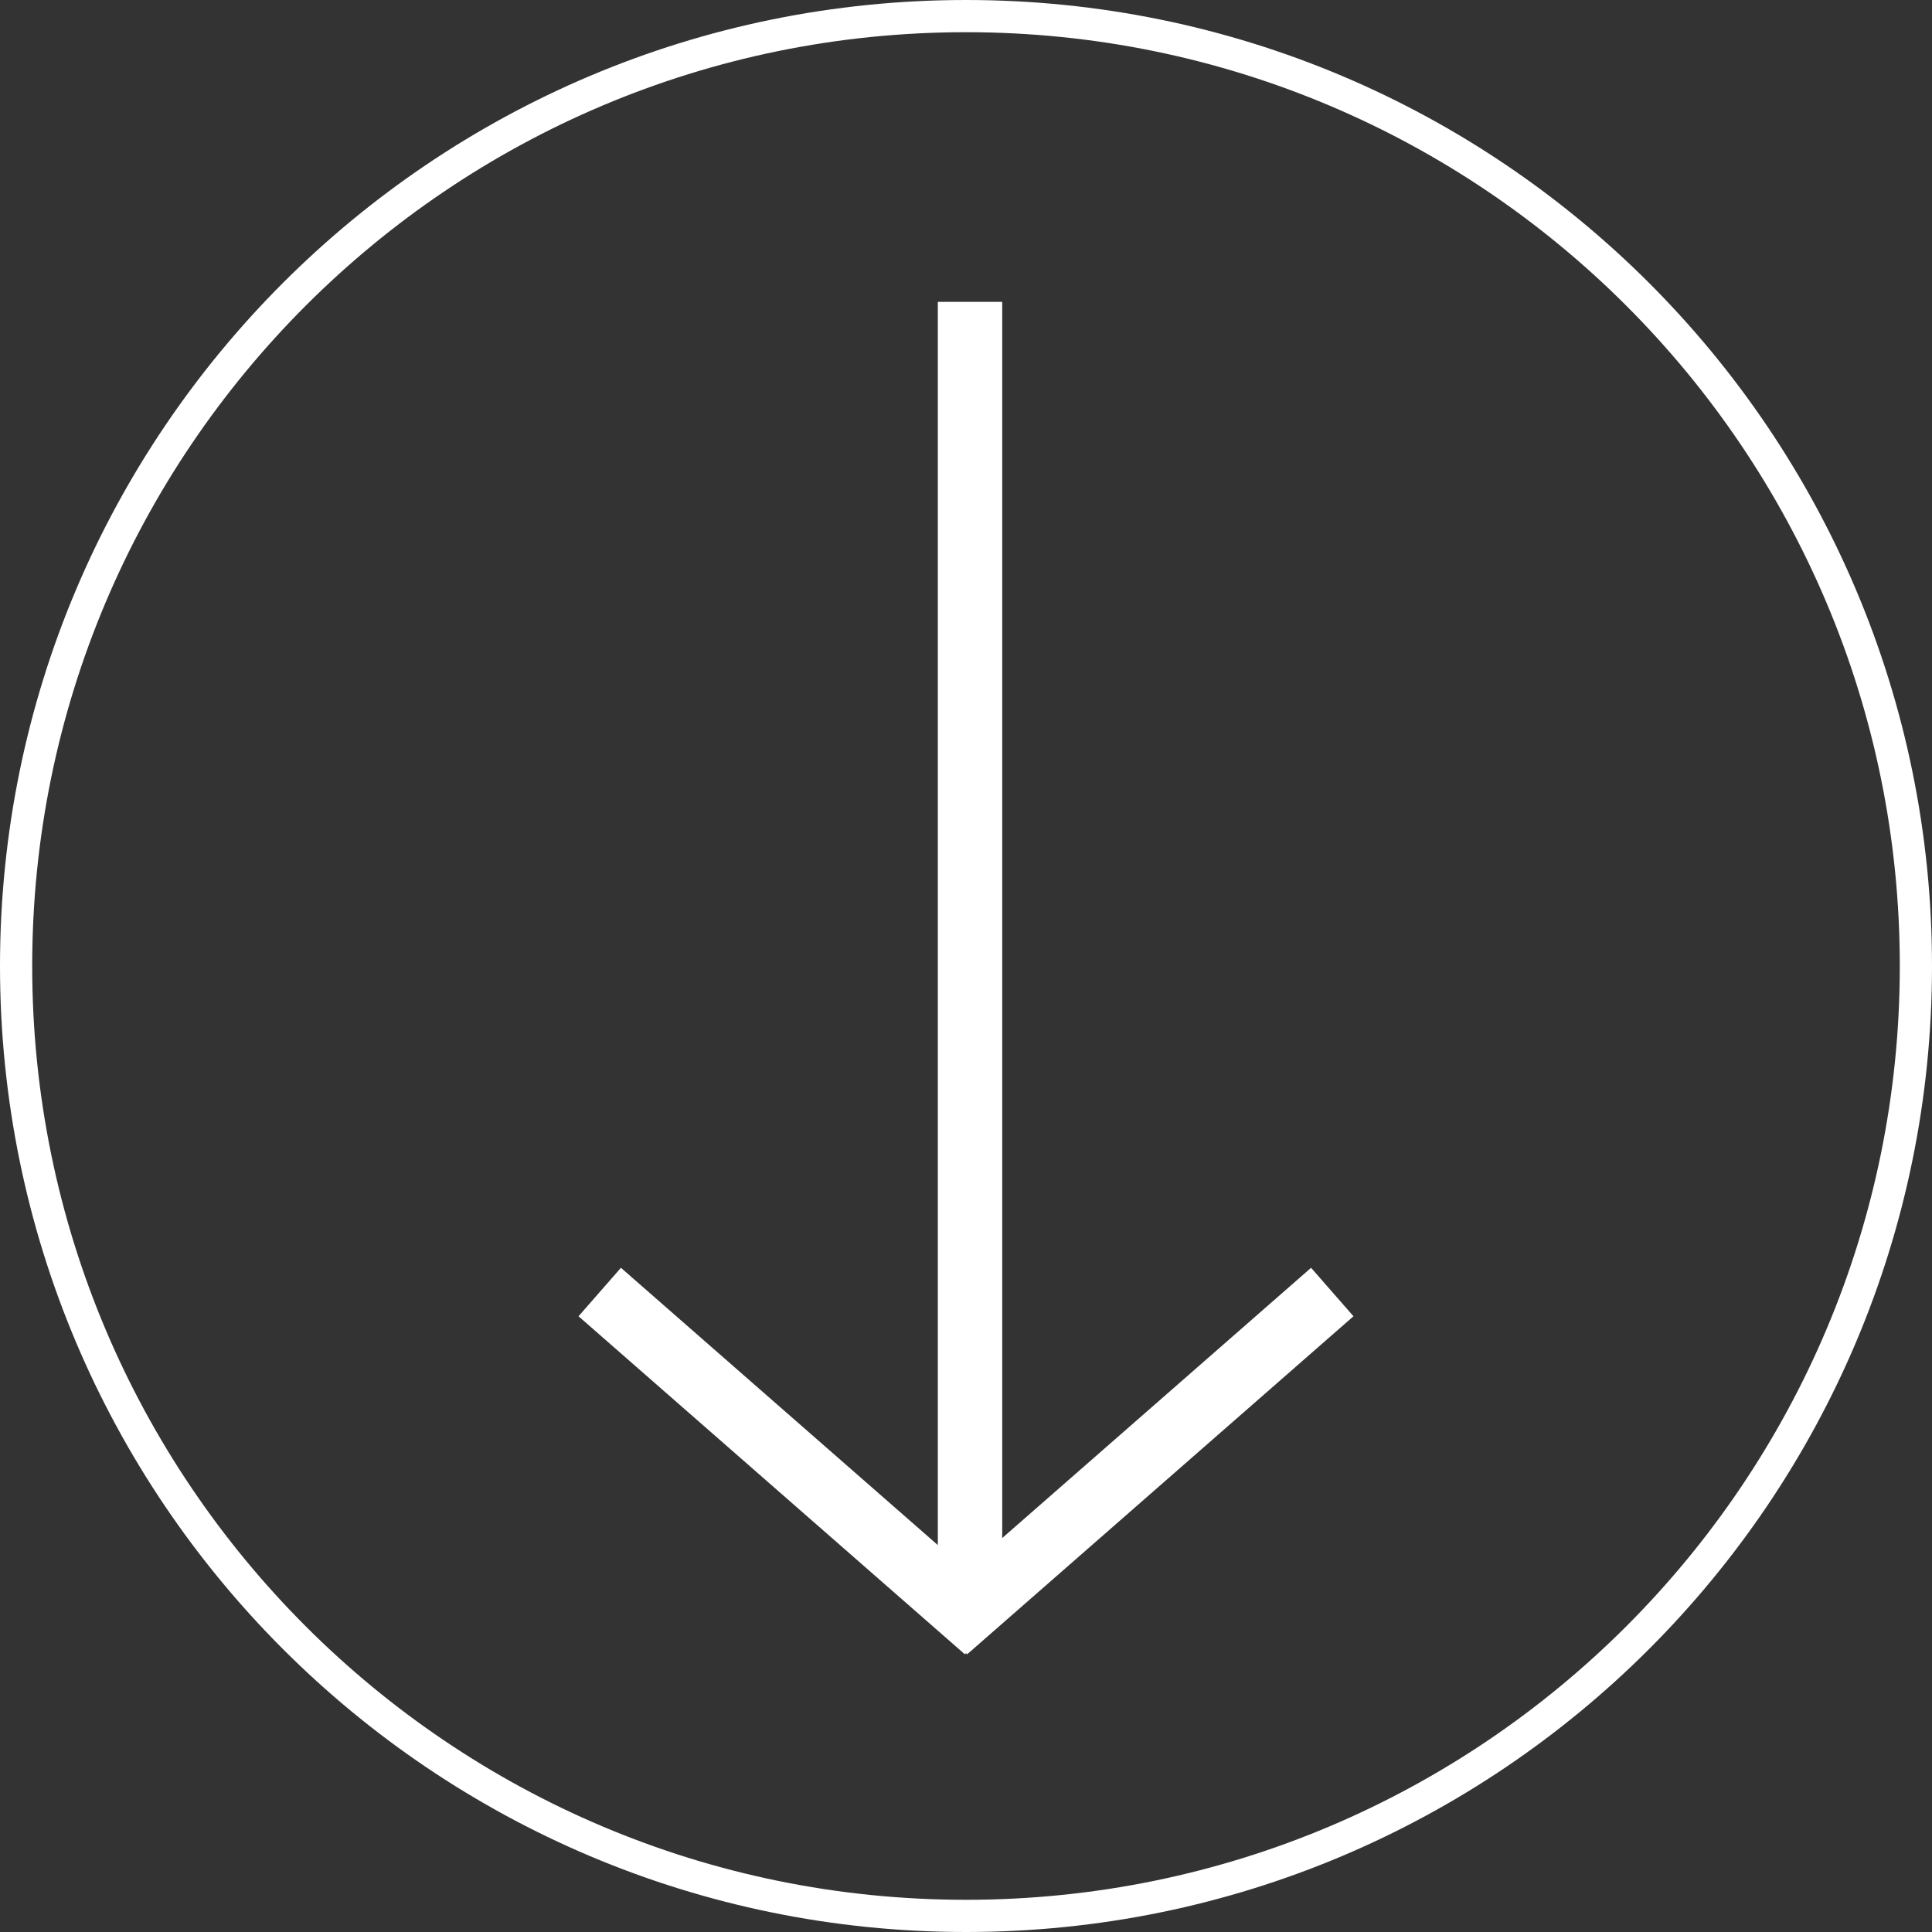
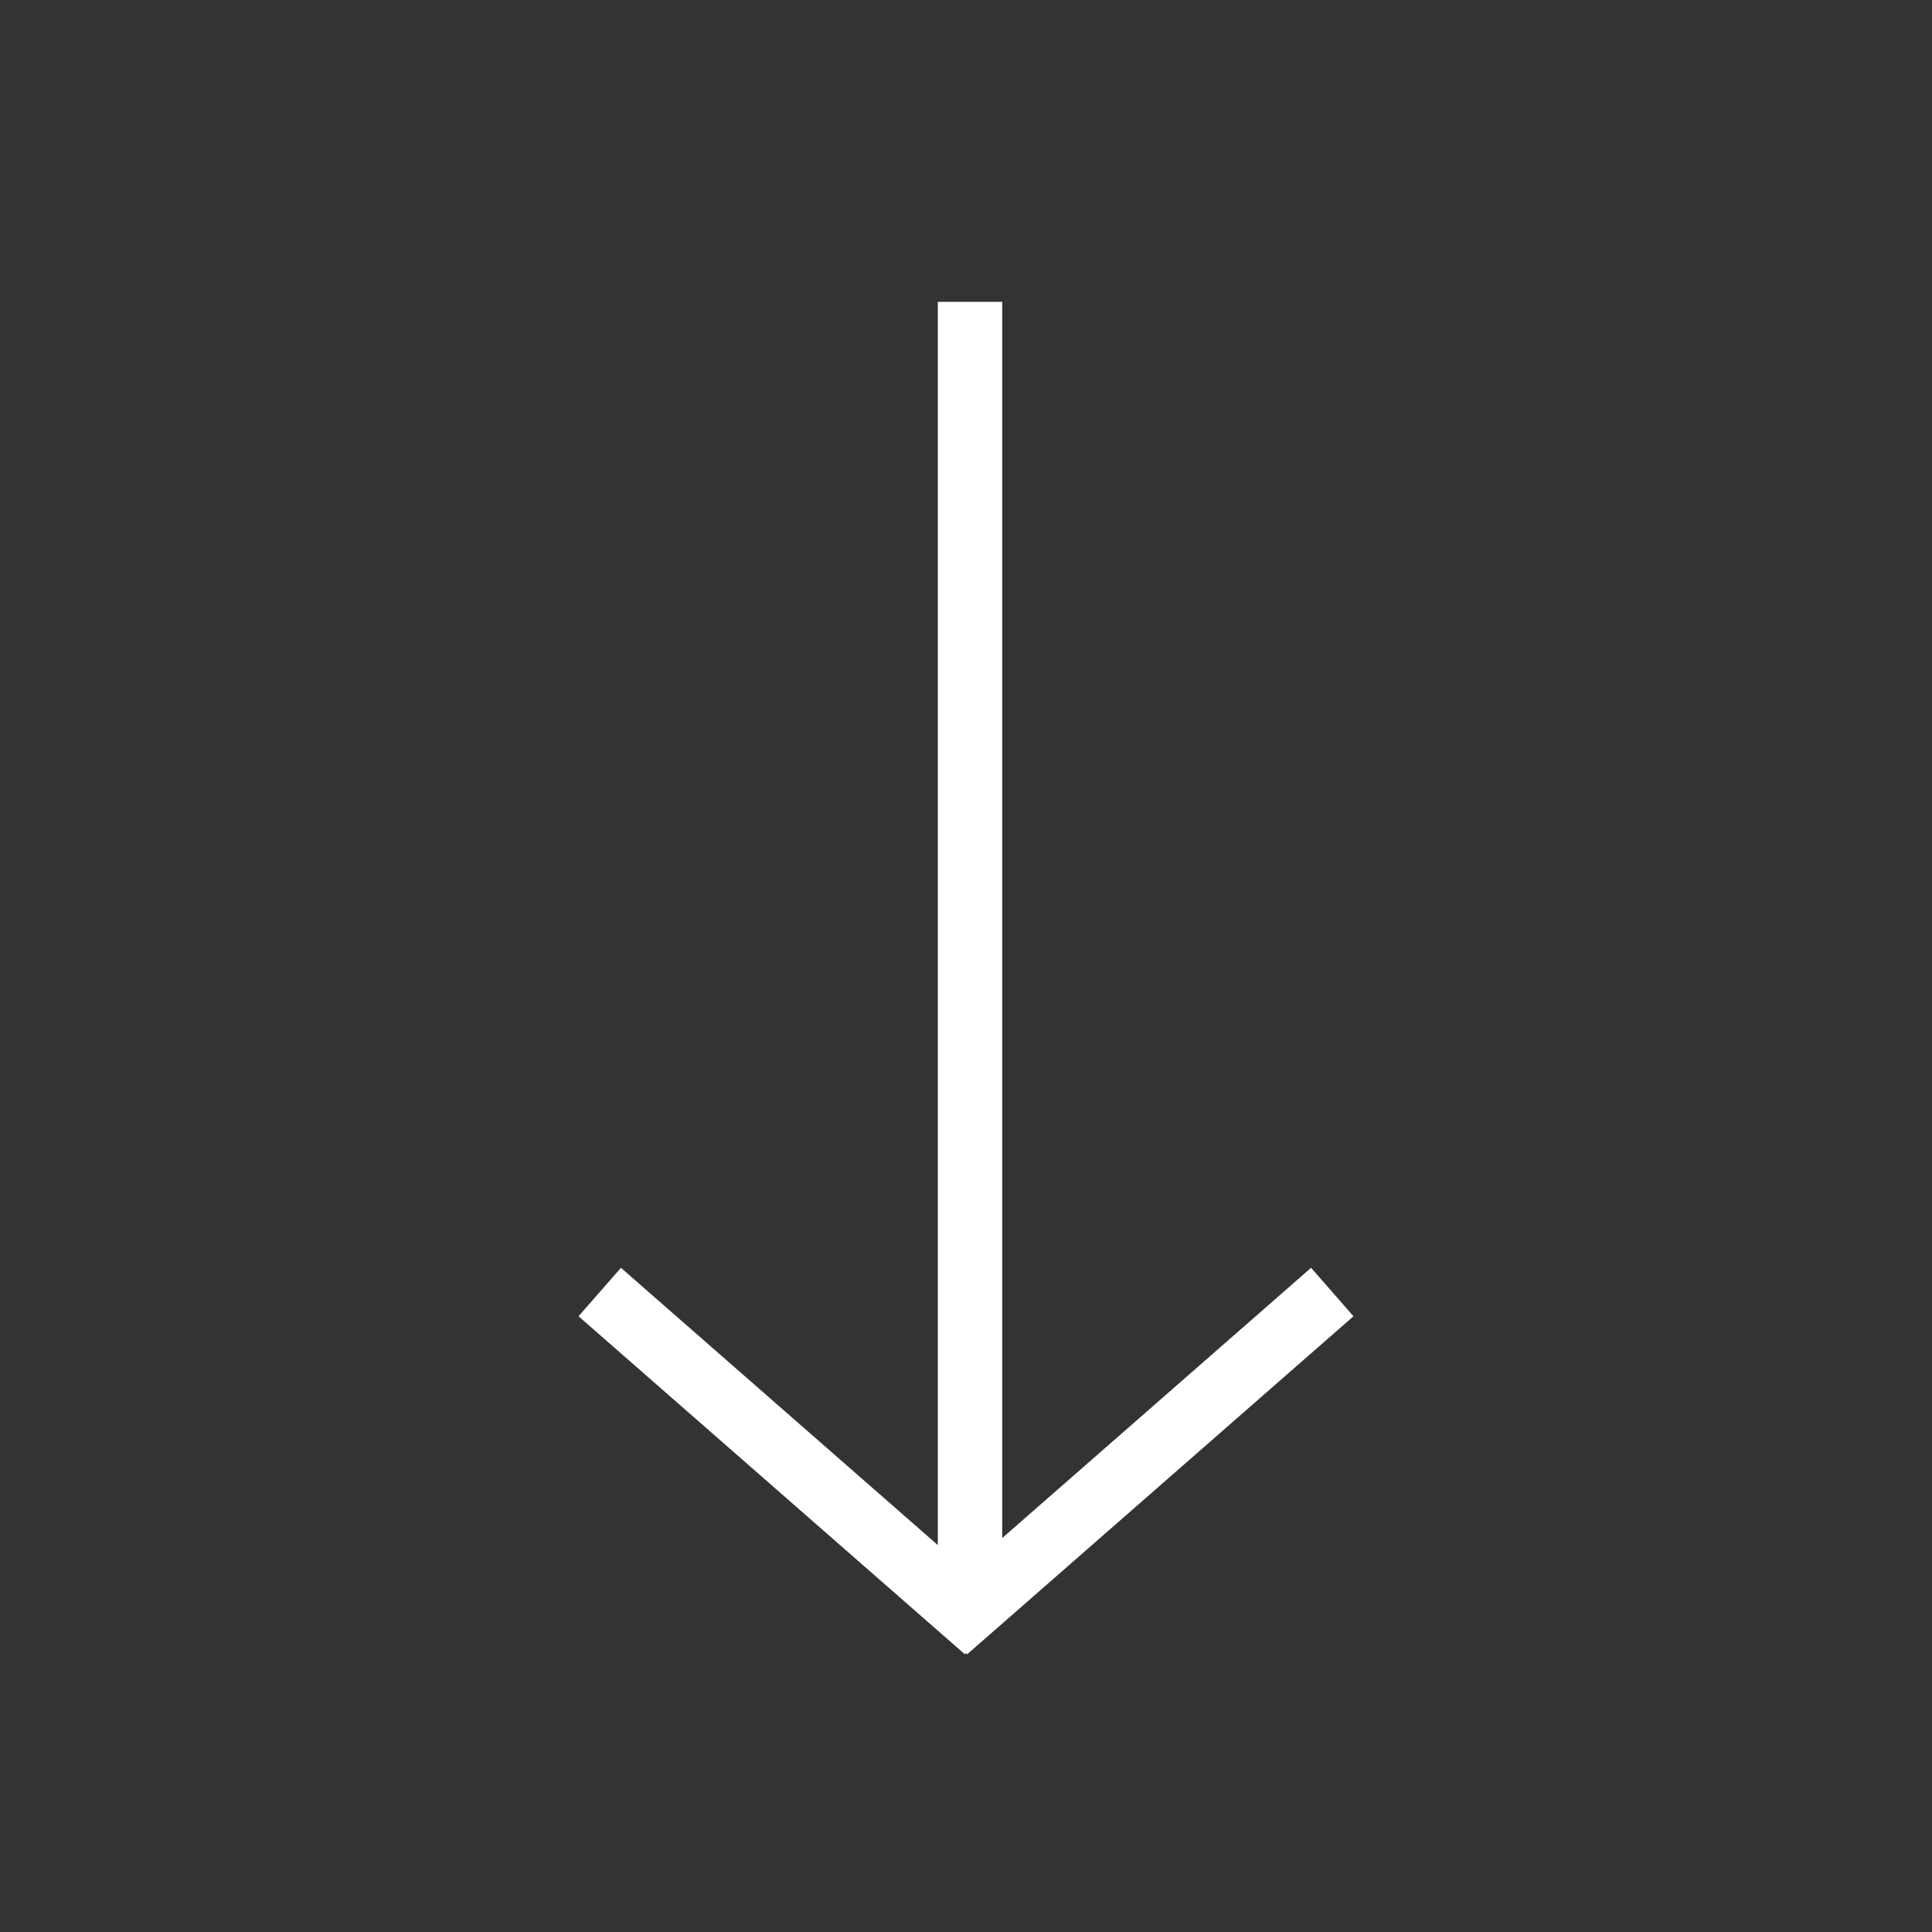
<svg xmlns="http://www.w3.org/2000/svg" width="120" height="120" fill="none">
  <rect width="100%" height="100%" fill="#333333" stroke="none" />
-   <path stroke="#fff" stroke-width="2" d="M60 119c32.585 0 59-26.415 59-59S92.585 1 60 1 1 27.415 1 60s26.415 59 59 59Z" />
  <path stroke="#fff" stroke-width="4" d="m82.75 80.25-24 21M37.25 80.25l24 21M60.25 18.75v80" />
</svg>